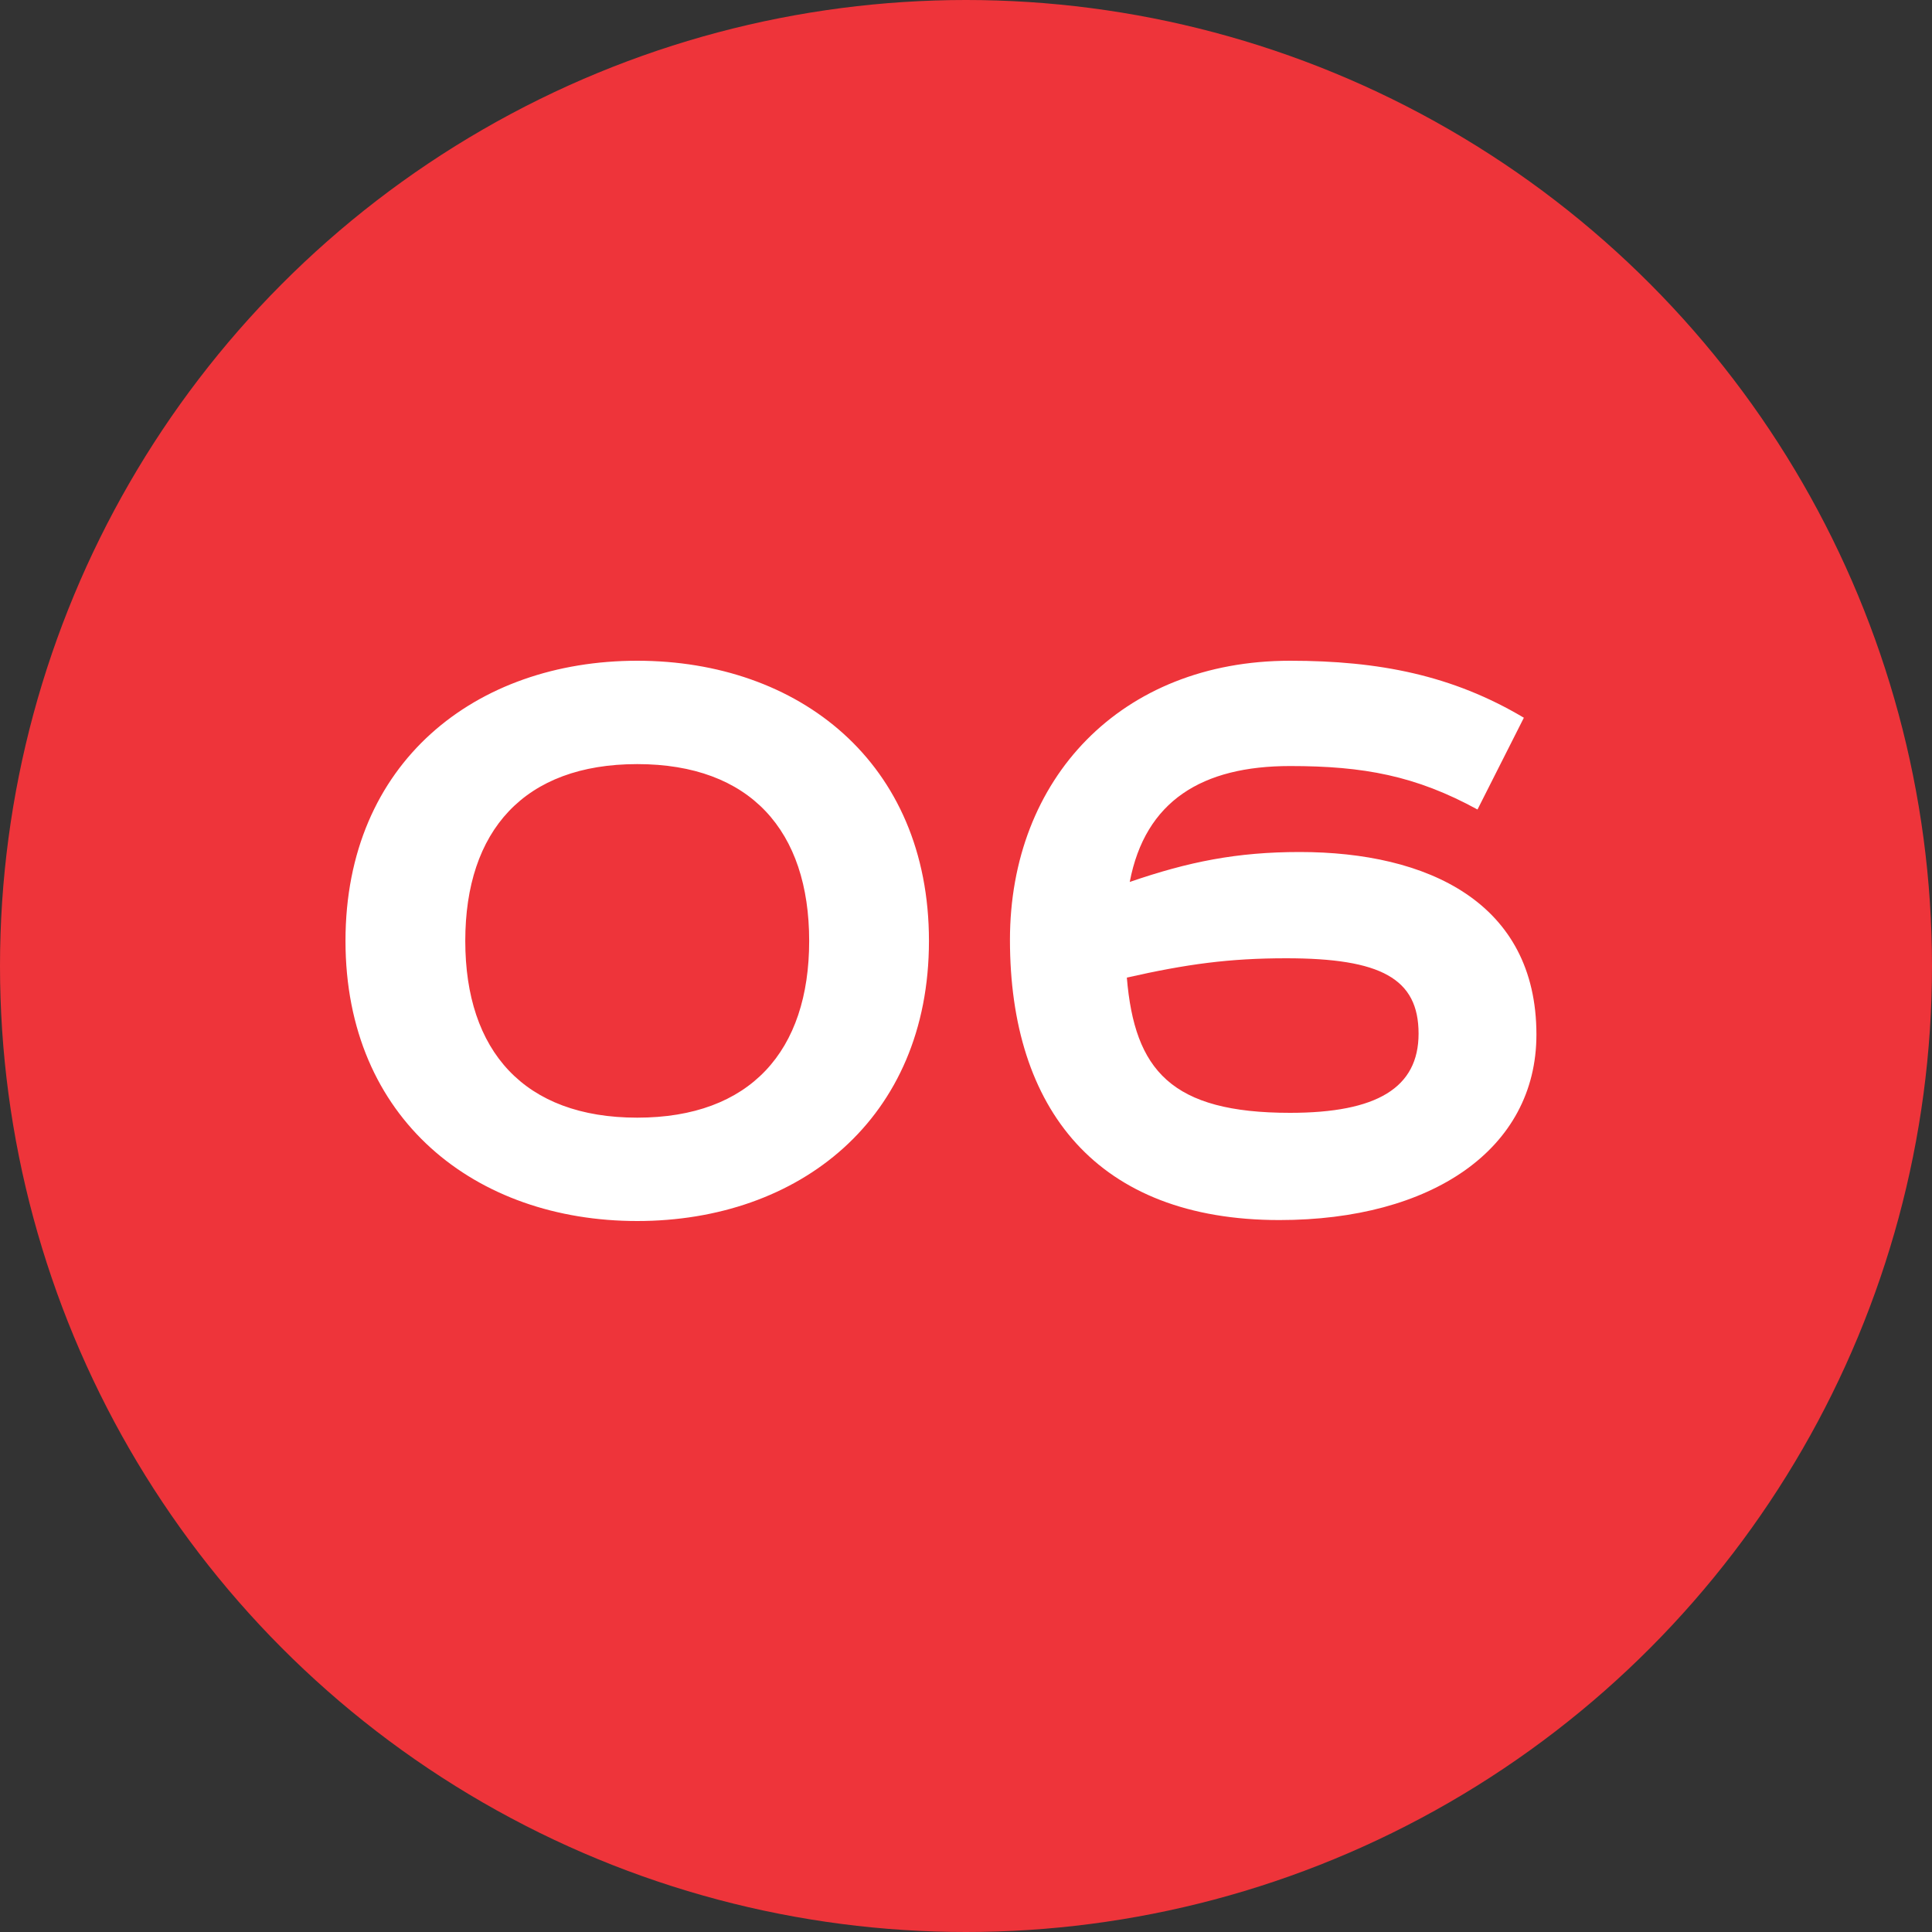
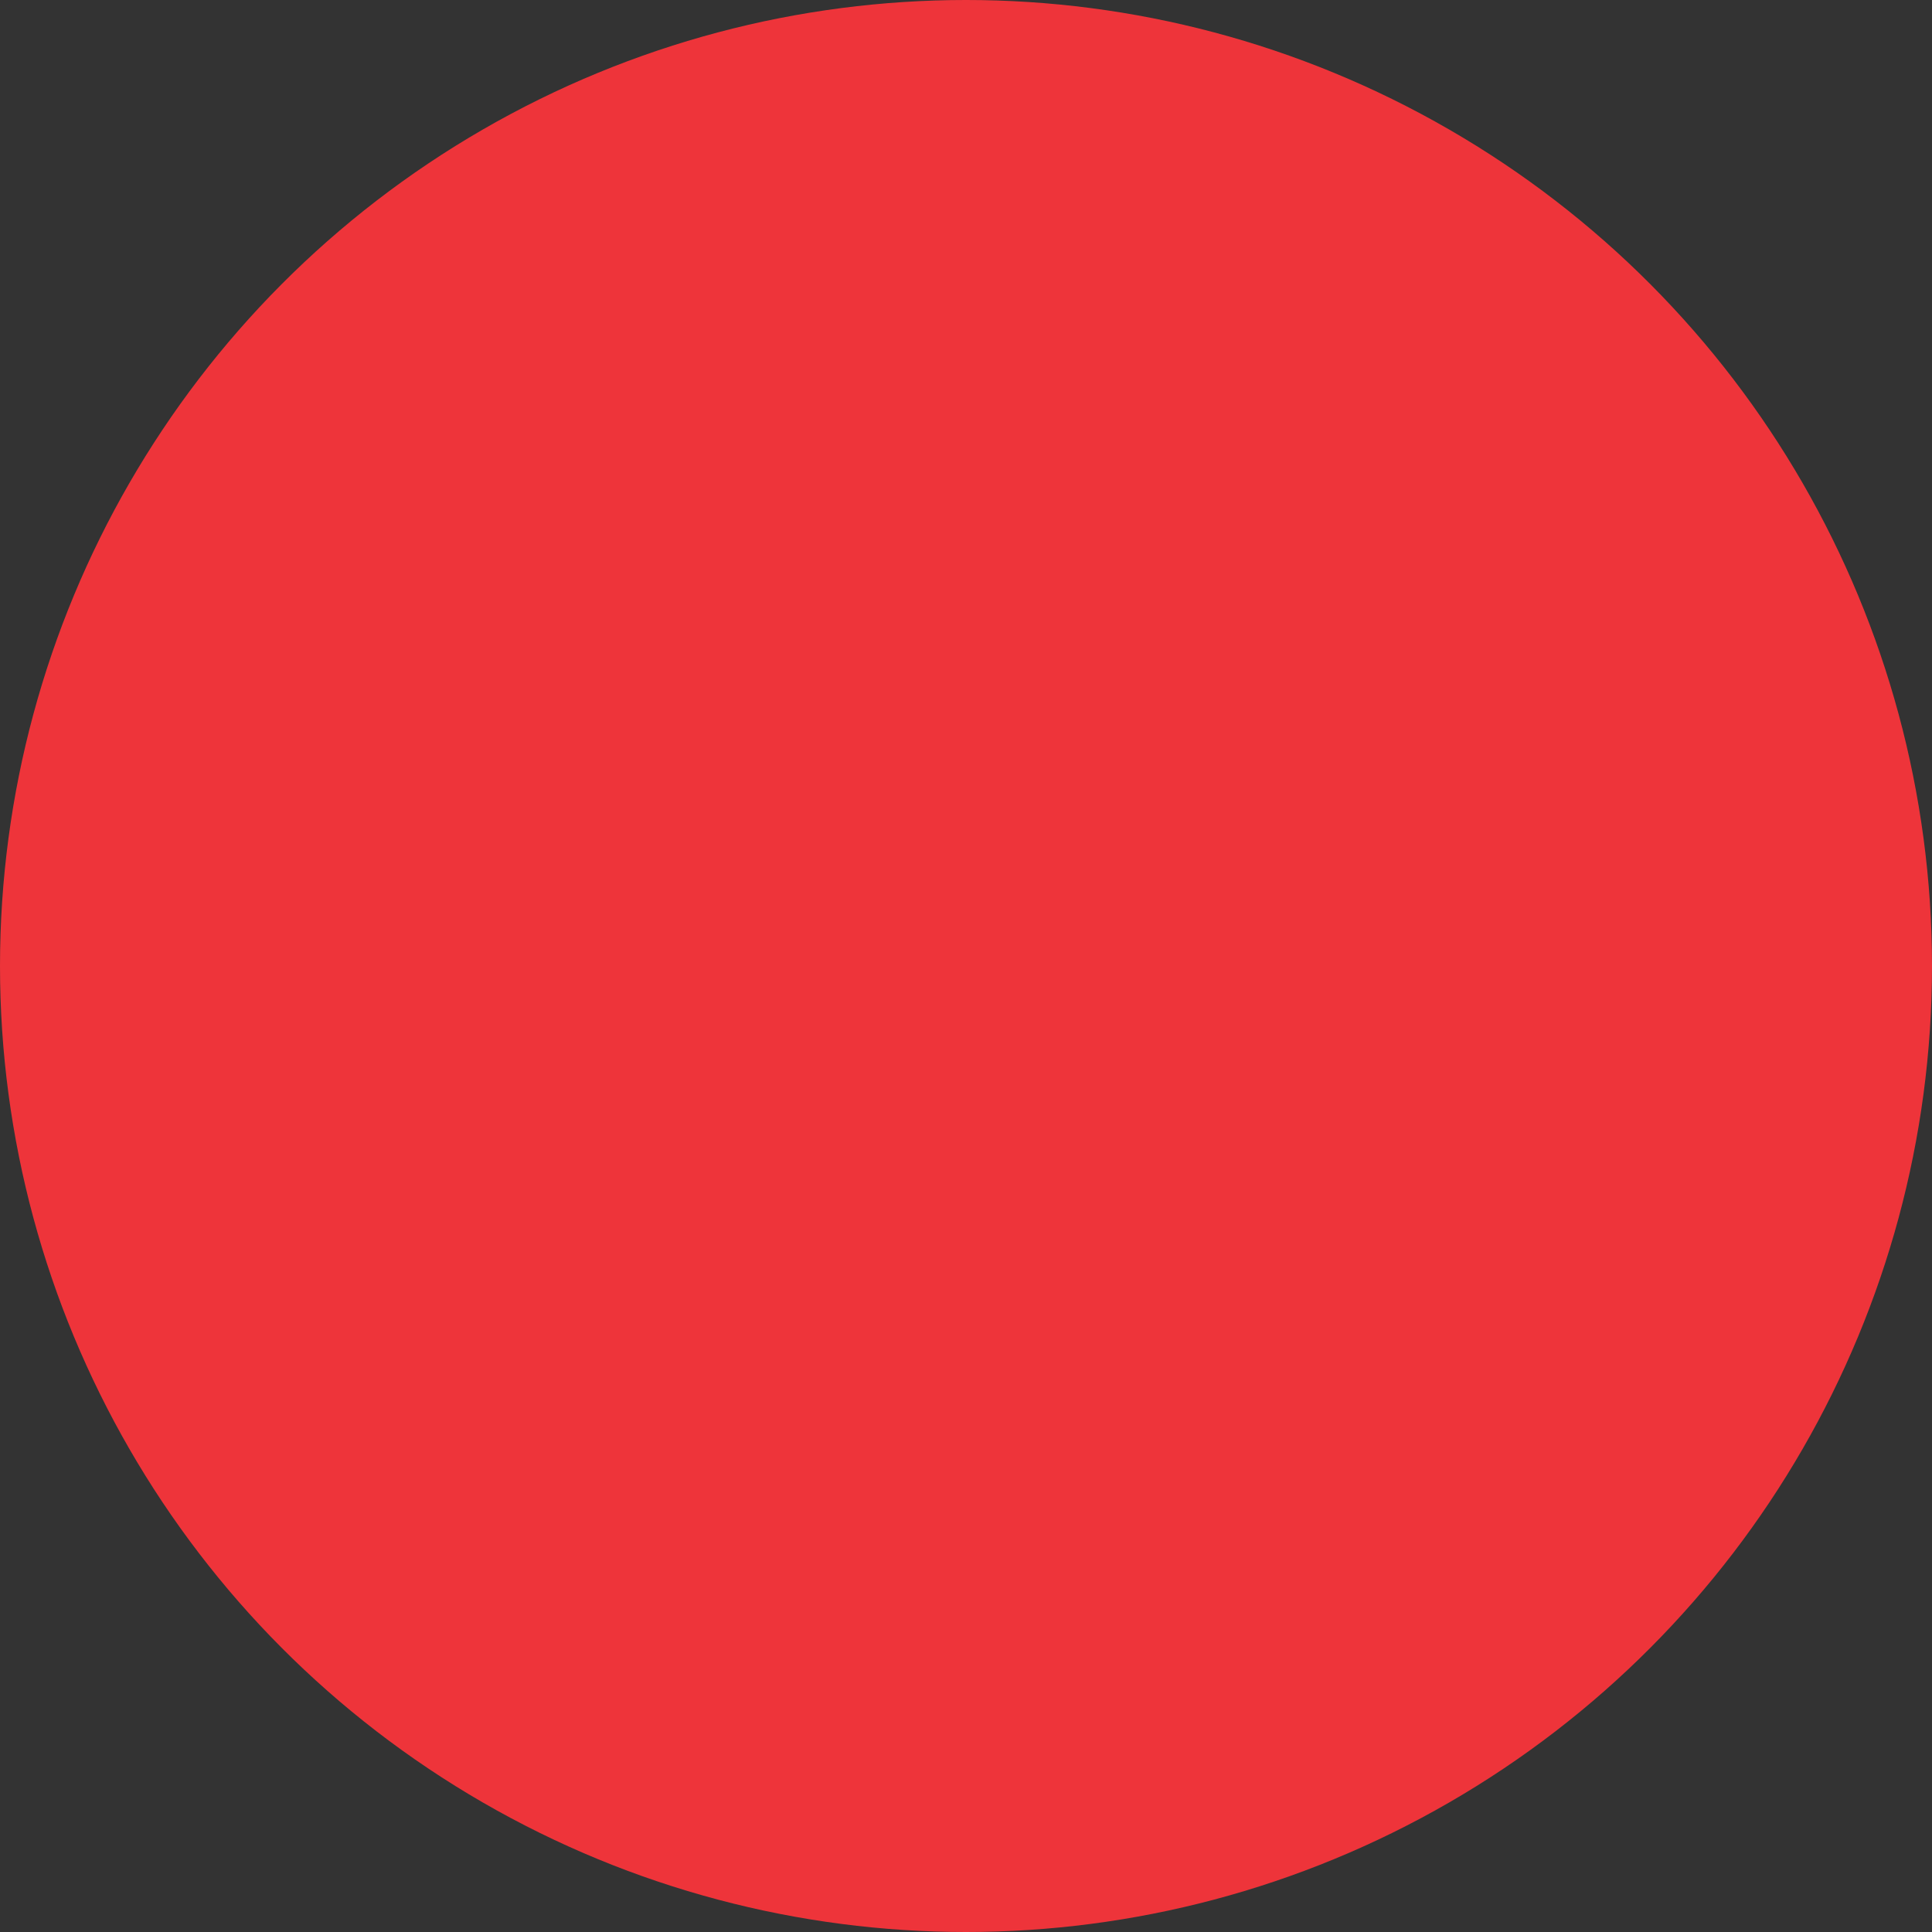
<svg xmlns="http://www.w3.org/2000/svg" width="40" height="40" viewBox="0 0 40 40" fill="none">
  <rect x="0" y="0" width="40" height="40" fill="#333333" stroke="none" />
  <circle cx="20" cy="20" r="20" fill="#EE343A" />
-   <path d="M9.633 19.48C9.633 17.2 10.853 15.82 13.193 15.82C15.533 15.82 16.753 17.2 16.753 19.48C16.753 21.76 15.533 23.14 13.193 23.14C10.853 23.14 9.633 21.76 9.633 19.48ZM19.233 19.48C19.233 15.78 16.533 13.68 13.193 13.68C9.853 13.68 7.153 15.78 7.153 19.48C7.153 23.18 9.853 25.28 13.193 25.28C16.533 25.28 19.233 23.18 19.233 19.48ZM31.55 14.86C30.07 13.98 28.55 13.68 26.71 13.68C23.21 13.68 20.91 16.12 20.91 19.46C20.91 22.96 22.71 25.26 26.49 25.26C29.63 25.26 31.81 23.8 31.81 21.42C31.81 18.68 29.55 17.64 26.91 17.64C25.61 17.64 24.61 17.84 23.39 18.26C23.71 16.58 24.89 15.86 26.71 15.86C28.23 15.86 29.31 16.06 30.59 16.76L31.55 14.86ZM23.33 20.24C24.57 19.96 25.45 19.84 26.63 19.84C28.59 19.84 29.37 20.26 29.37 21.4C29.37 22.52 28.51 23.04 26.71 23.04C24.25 23.04 23.49 22.16 23.33 20.24Z" fill="white" />
</svg>